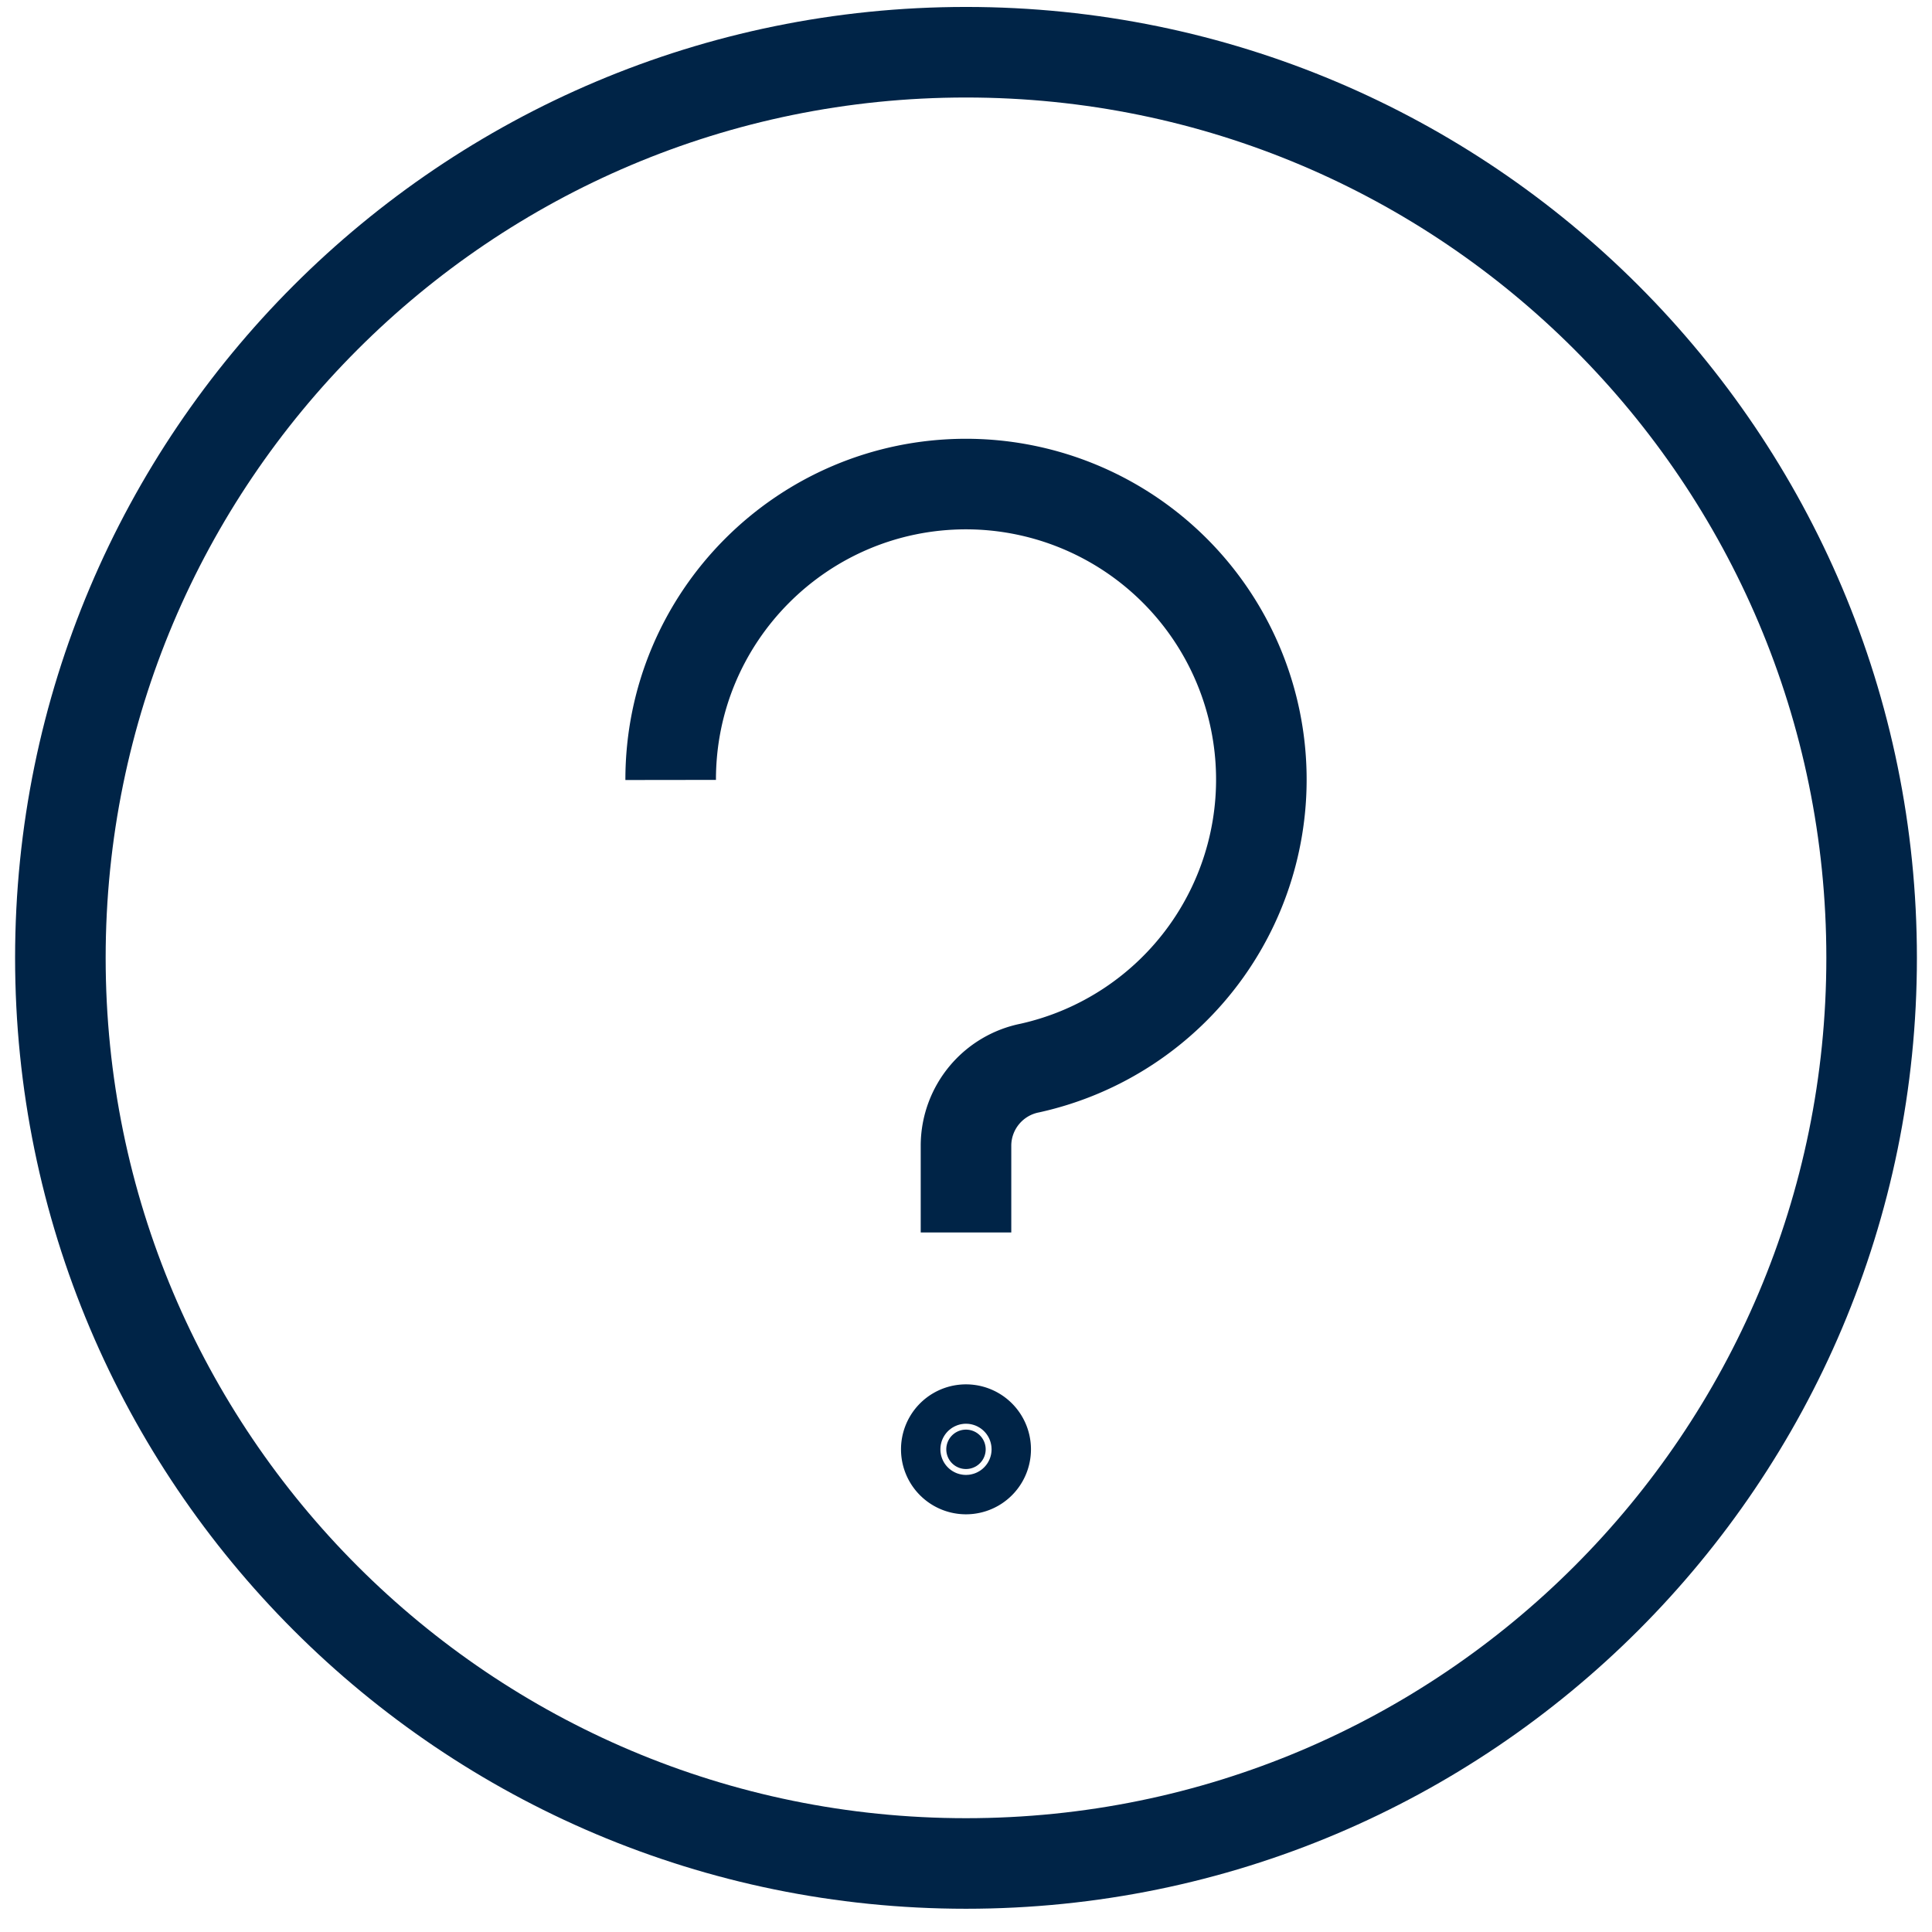
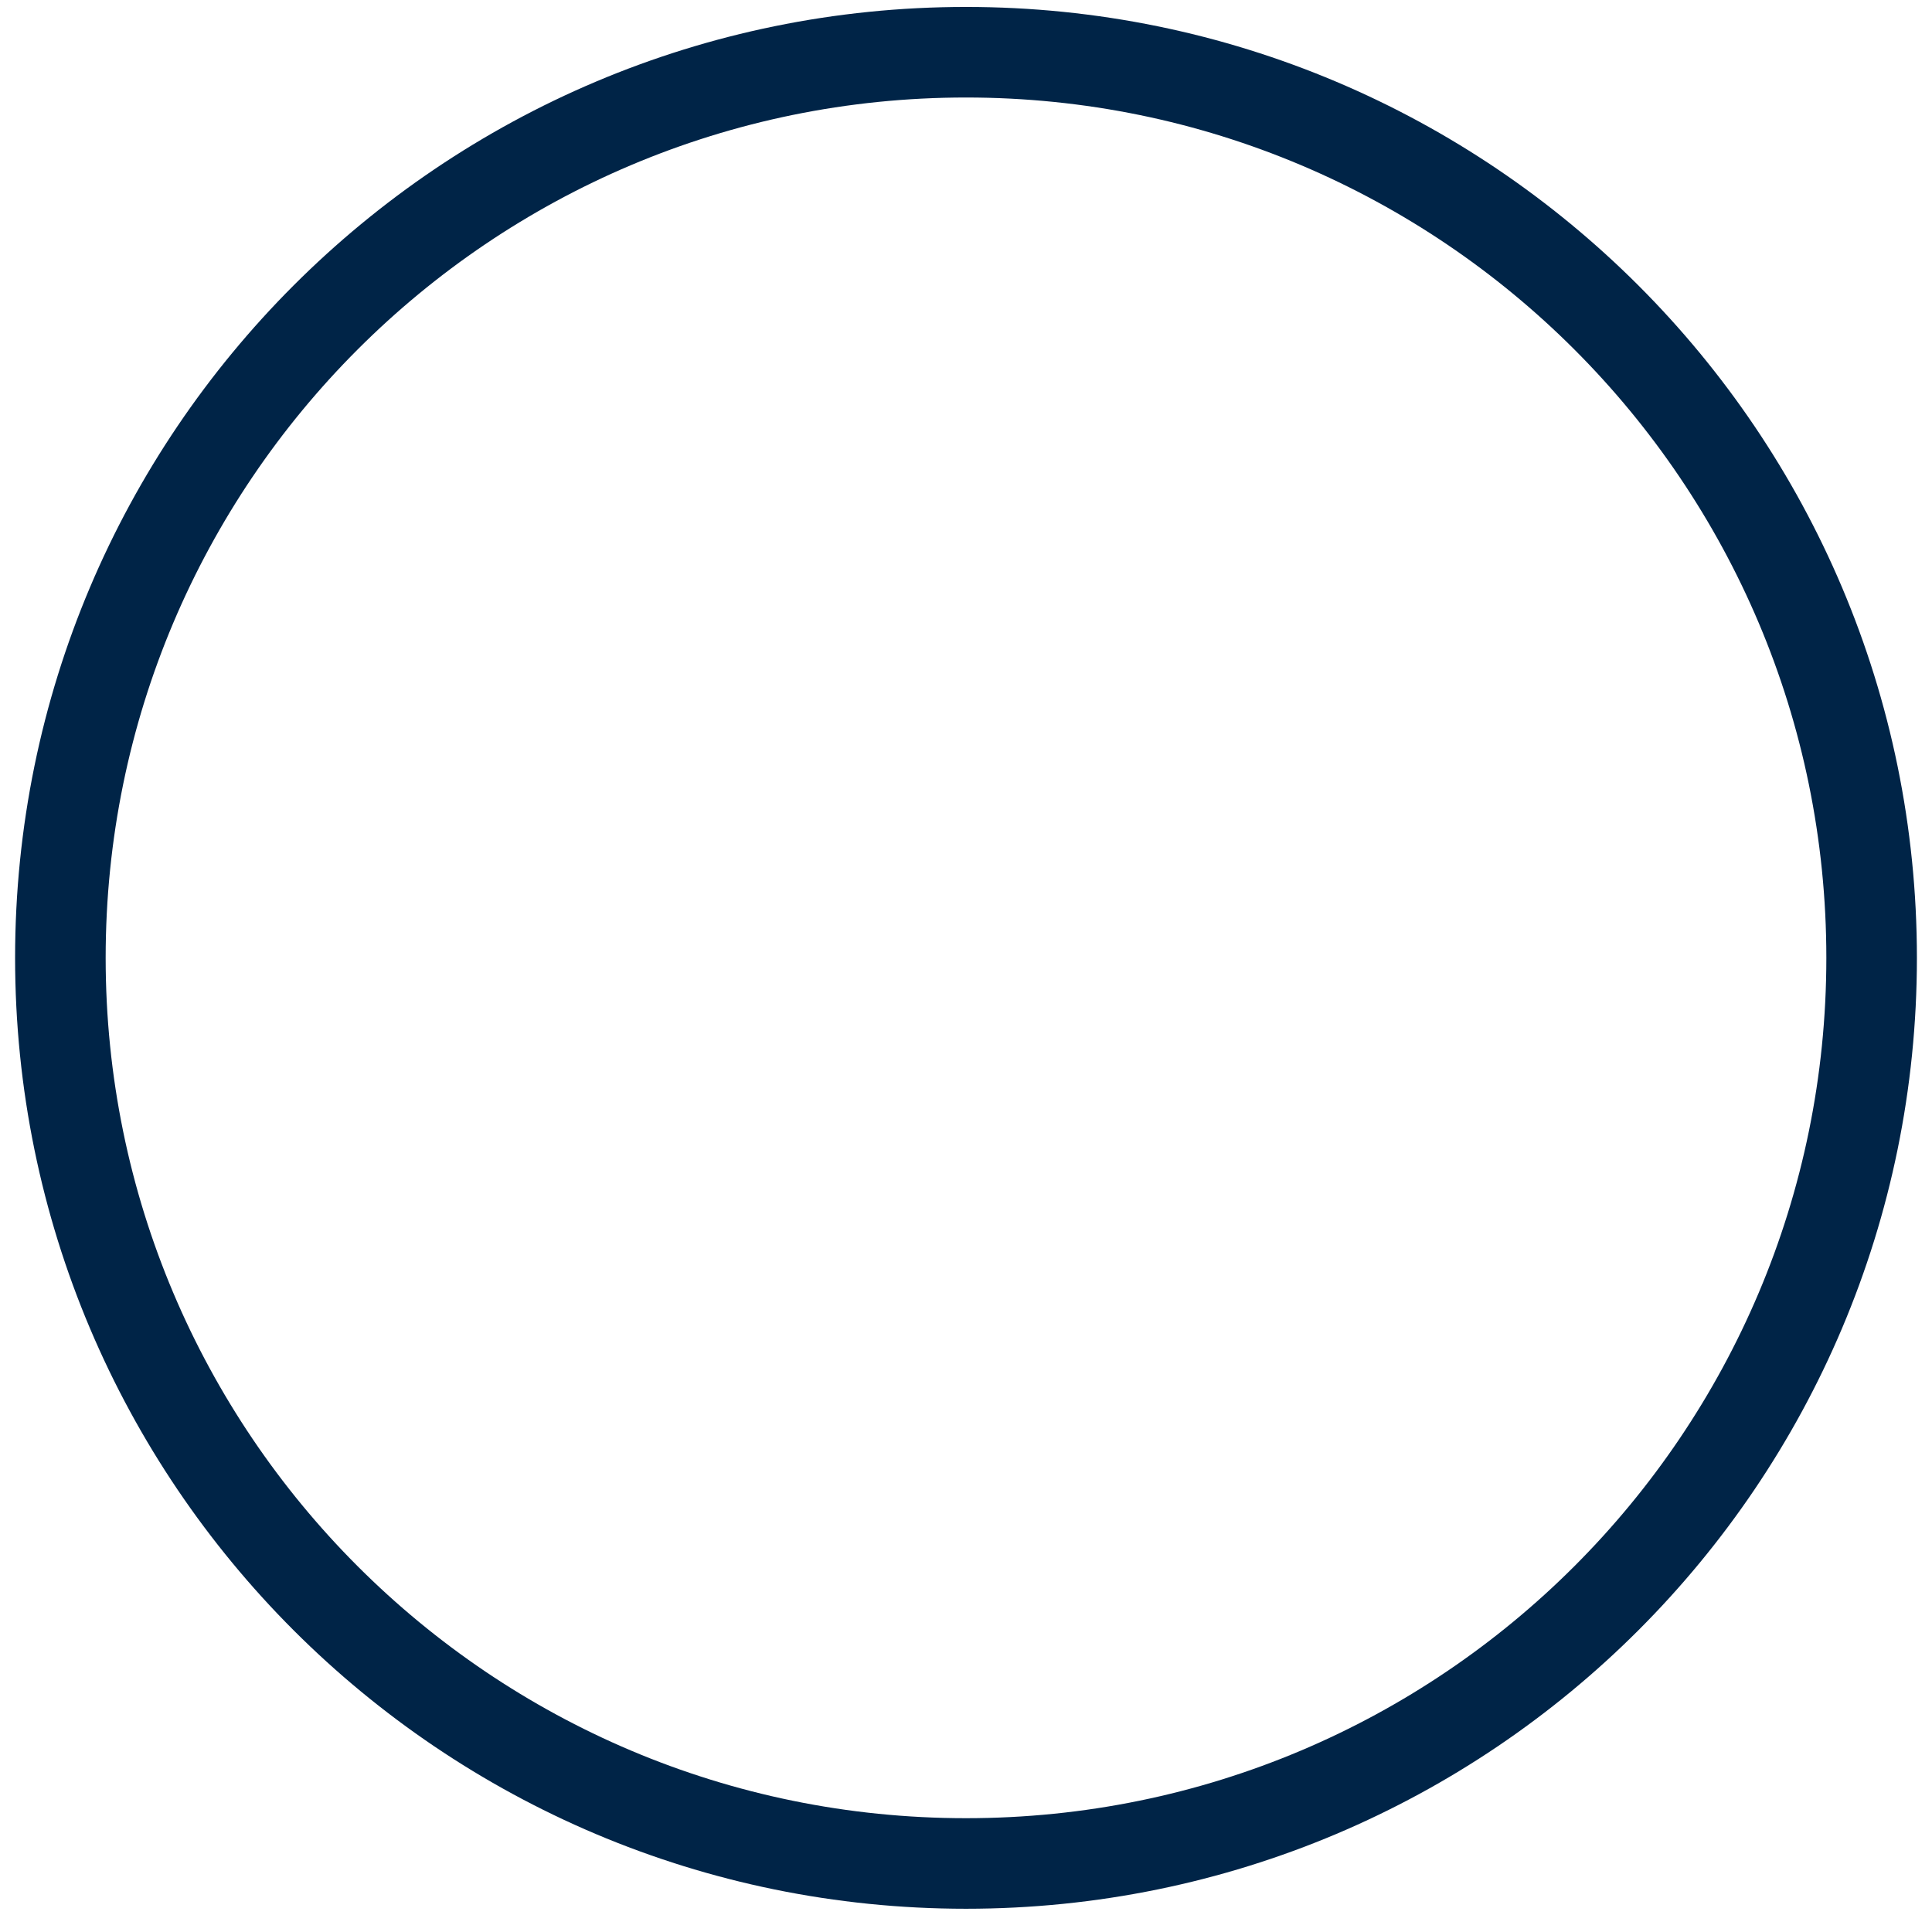
<svg xmlns="http://www.w3.org/2000/svg" width="64" height="64" viewBox="0 0 64 64">
  <g stroke="#002447" stroke-width="3" fill="none" fill-rule="evenodd">
-     <path d="M22.217 25.837c-.007-5.405 4.369-9.794 9.774-9.802a9.789 9.789 0 0 1 2.127 19.345A2.627 2.627 0 0 0 32 37.923v2.904" />
-     <path d="M32.652 48.011a.652.652 0 1 1-1.305 0 .652.652 0 0 1 1.305 0z" fill="#002447" />
    <path d="M2 31.73c0 16.57 13.43 30 30 30s30-13.43 30-30c0-16.569-13.43-30-30-30s-30 13.431-30 30z" />
  </g>
</svg>